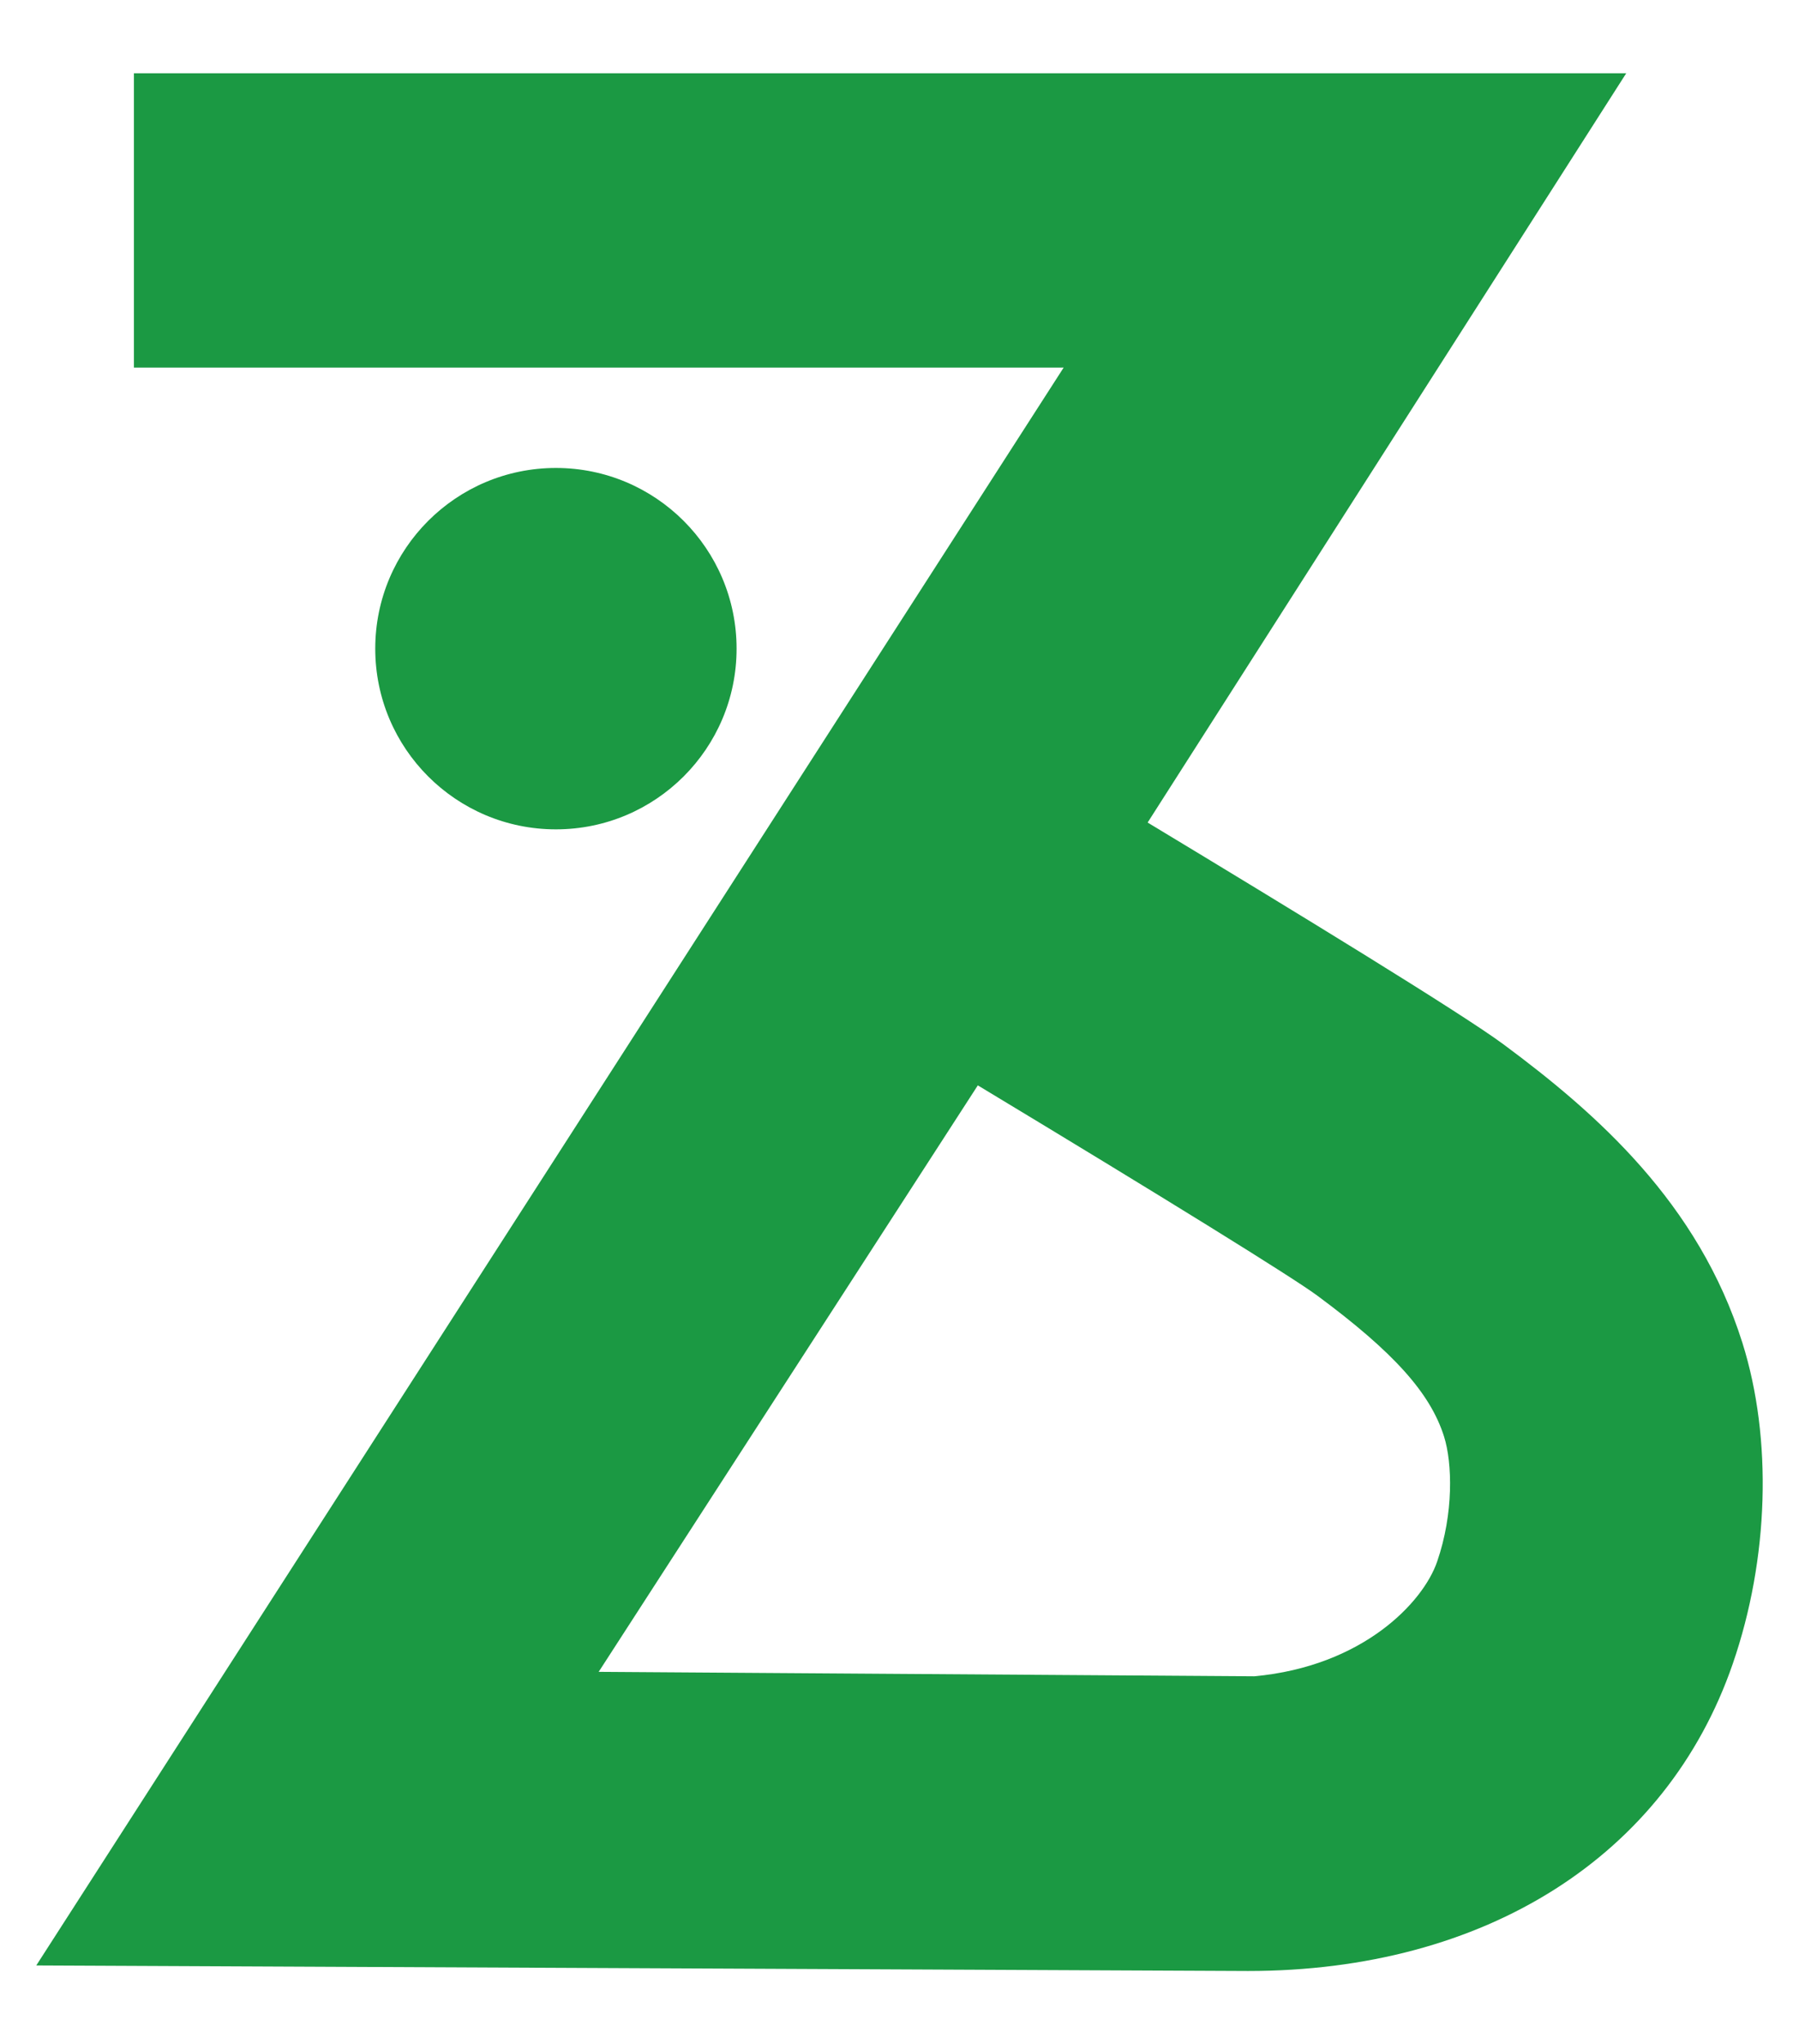
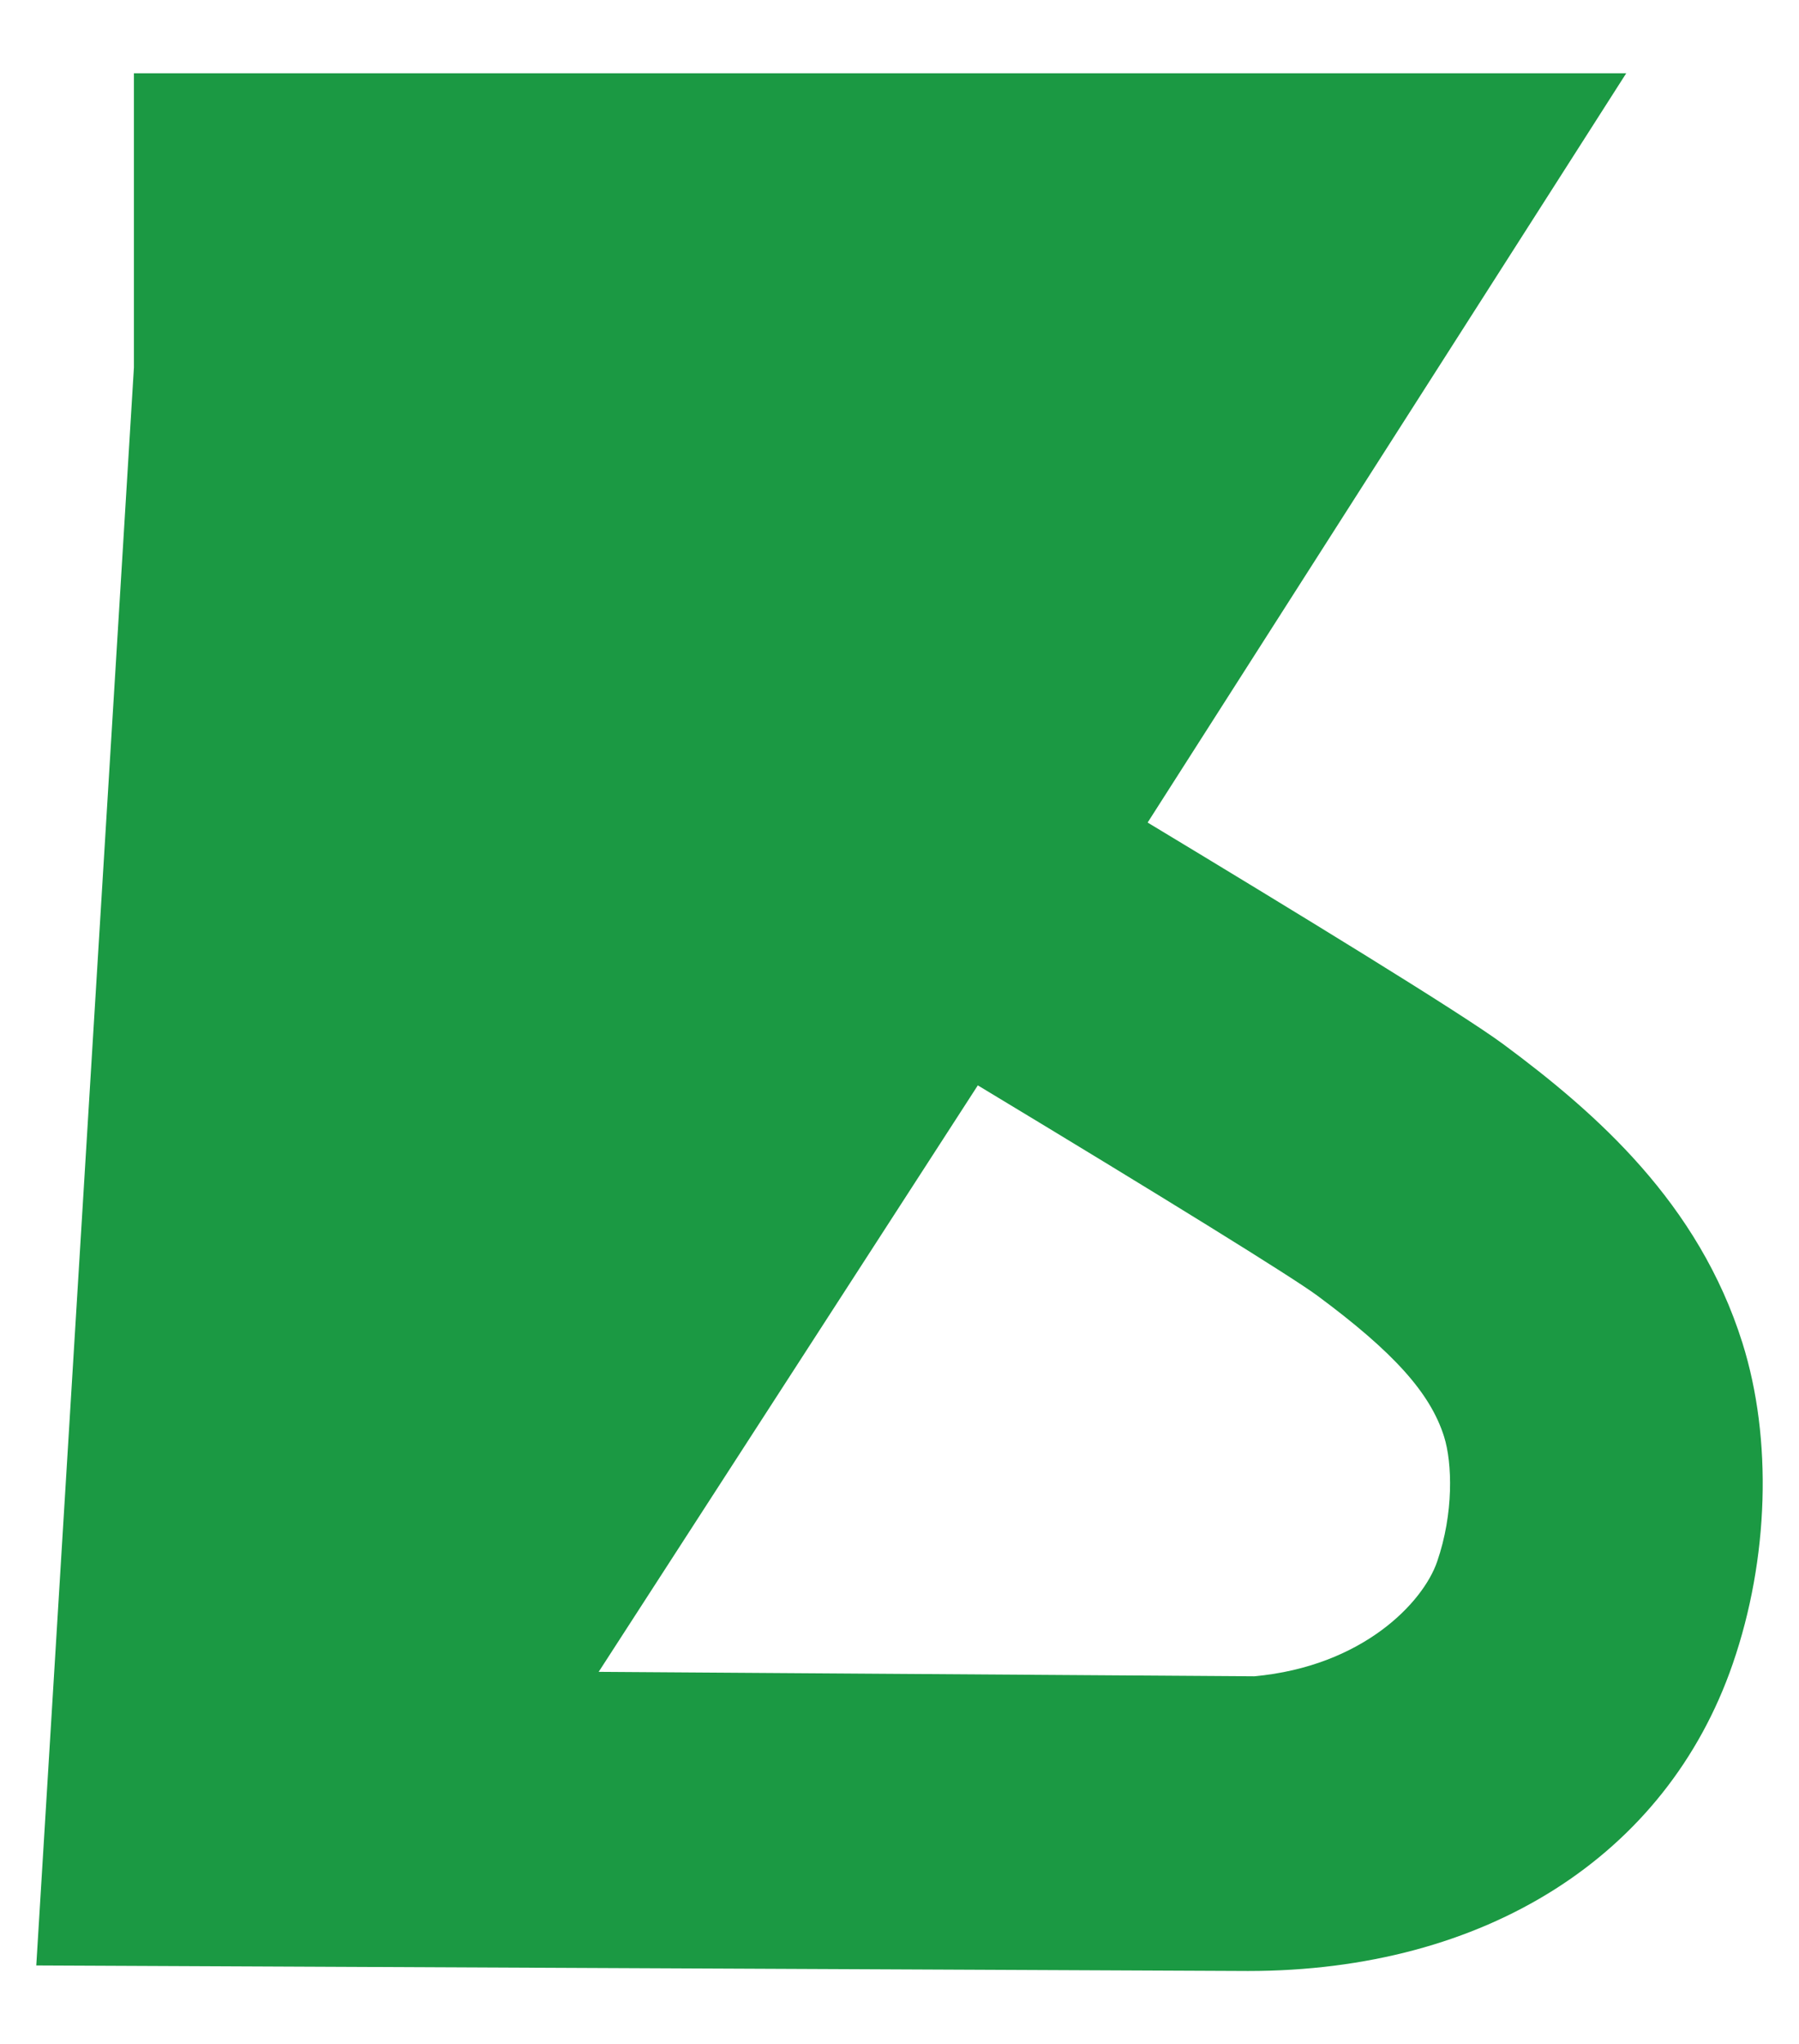
<svg xmlns="http://www.w3.org/2000/svg" id="_图层_1" data-name="图层 1" viewBox="0 0 230.12 261.45">
  <defs>
    <style>
      .cls-1 {
        fill: #1b9943;
      }
    </style>
  </defs>
-   <circle class="cls-1" cx="71.11" cy="82.96" r="23.11" />
-   <path class="cls-1" d="M222.88,171.74c-5.62-17.86-18.61-29.32-30.57-38.18-5.37-3.98-26.83-17.09-45.51-28.36L208.02,9.37H17.13V47.01h118.93L4.64,251.37l155,.71c30.34,0,53.53-14.69,62.01-39.3,4.63-13.43,5.09-28.77,1.23-41.04Zm-97.79-32.92c23.74,14.32,40.22,24.52,43.42,26.89,9.75,7.22,14.45,12.44,16.21,18.03,1.06,3.38,1.24,9.82-.89,15.99h0c-1.79,5.21-9.5,13.38-23.39,14.66l-83.86-.57,48.5-75.01Z" />
+   <path class="cls-1" d="M222.88,171.74c-5.62-17.86-18.61-29.32-30.57-38.18-5.37-3.98-26.83-17.09-45.51-28.36L208.02,9.37H17.13V47.01L4.64,251.37l155,.71c30.34,0,53.53-14.69,62.01-39.3,4.63-13.43,5.09-28.77,1.23-41.04Zm-97.79-32.92c23.74,14.32,40.22,24.52,43.42,26.89,9.75,7.22,14.45,12.44,16.21,18.03,1.06,3.38,1.24,9.82-.89,15.99h0c-1.79,5.21-9.5,13.38-23.39,14.66l-83.86-.57,48.5-75.01Z" />
</svg>